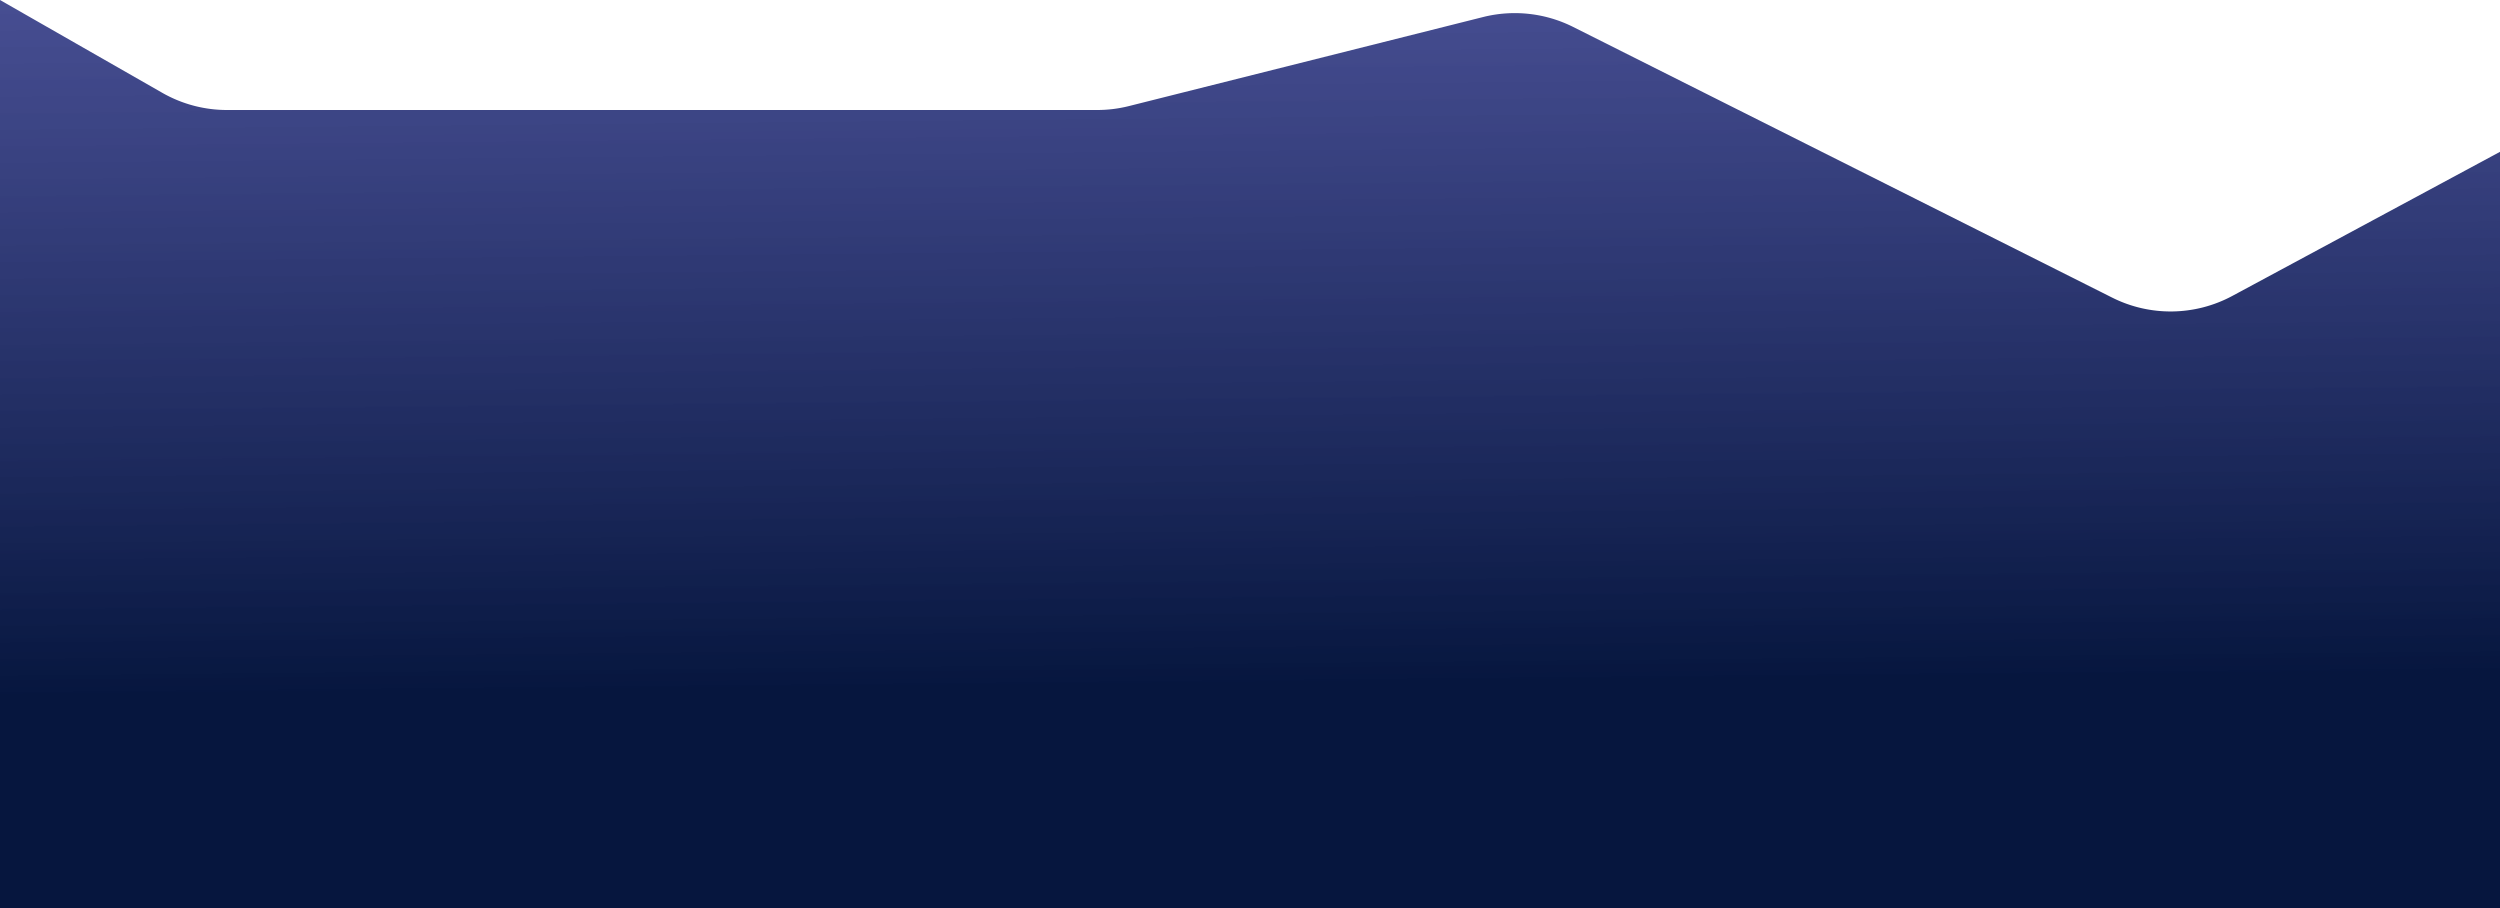
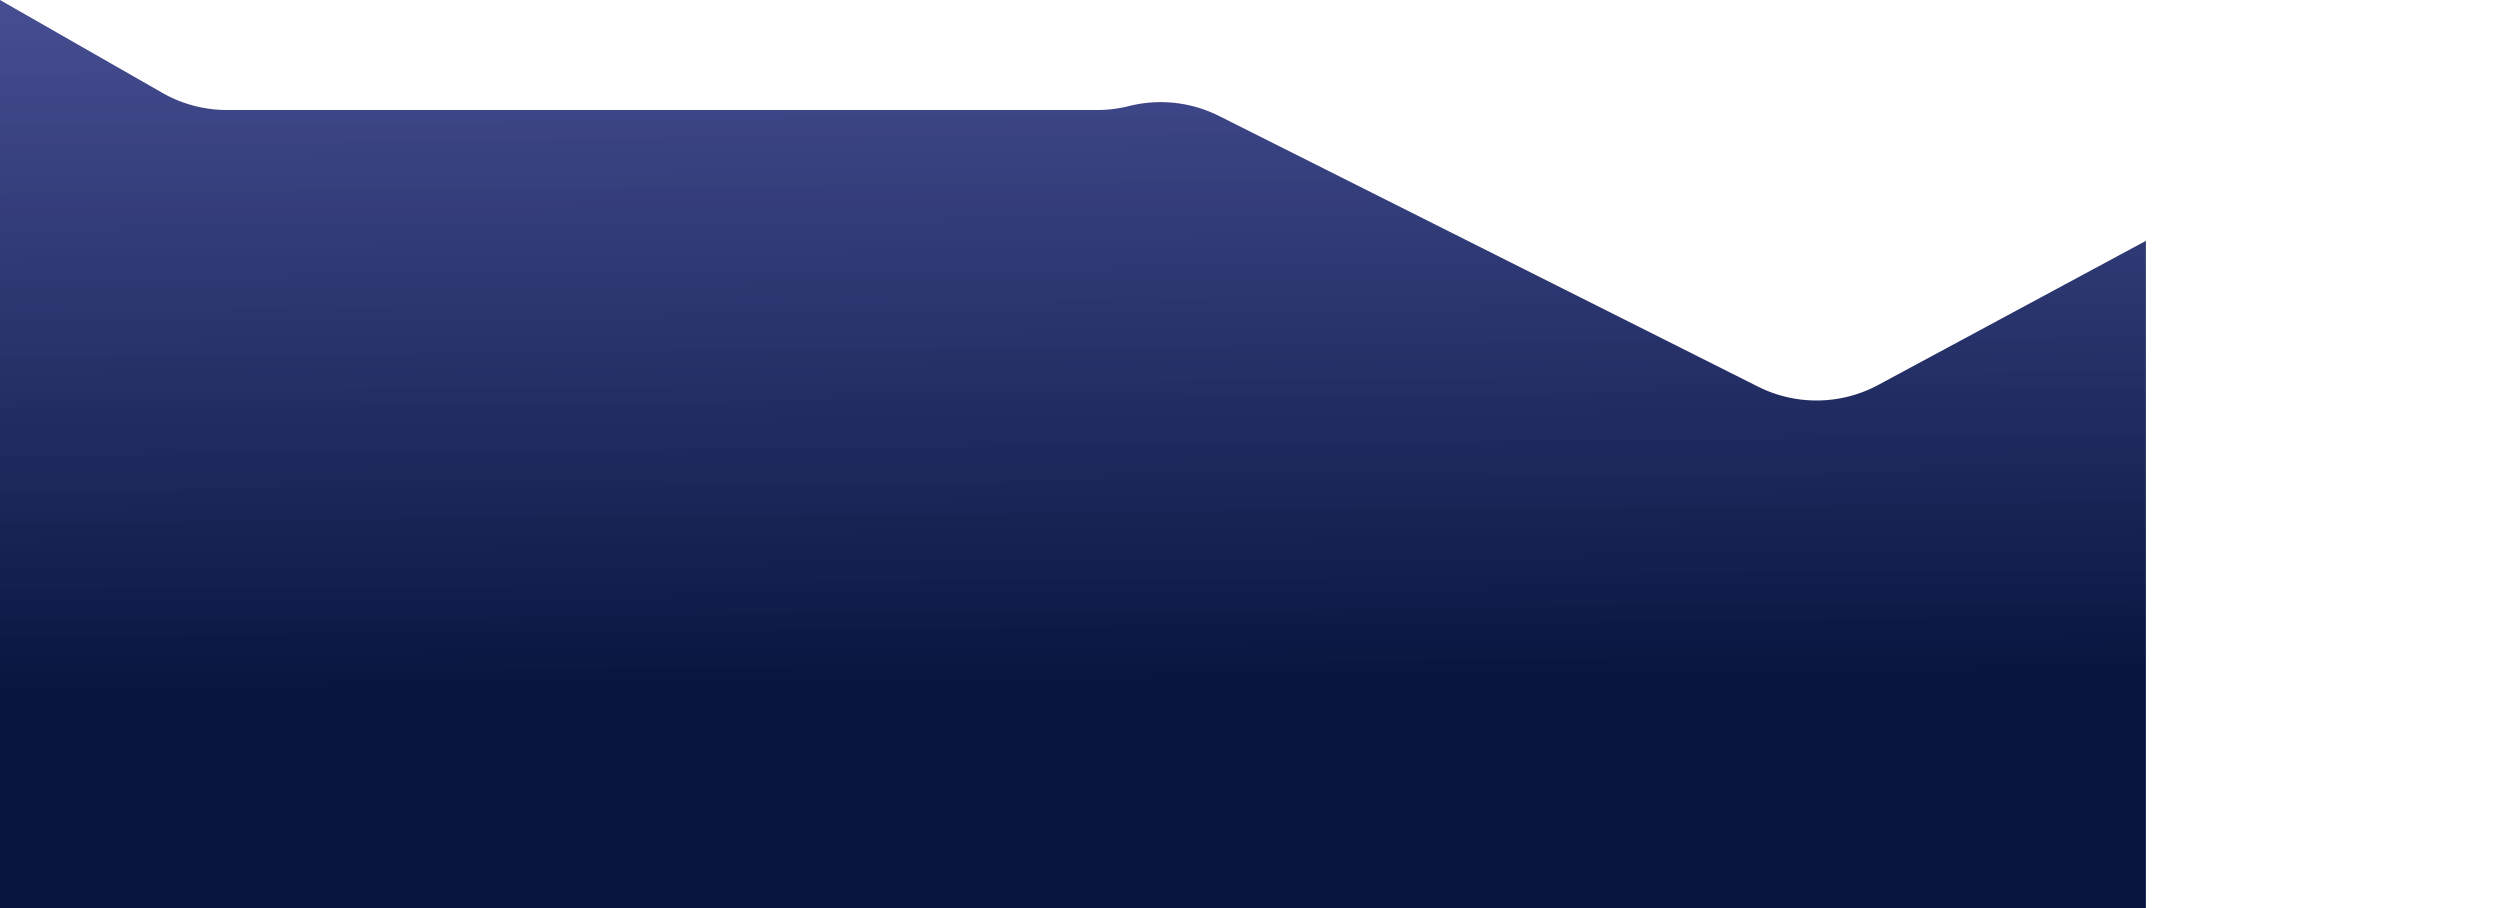
<svg xmlns="http://www.w3.org/2000/svg" width="1920" height="697.585" viewBox="0 0 1920 697.585">
  <defs>
    <linearGradient id="prefix__a" x1=".261" y1="-.163" x2=".286" y2=".763" gradientUnits="objectBoundingBox">
      <stop offset="0" stop-color="#282f89" stop-opacity=".8" />
      <stop offset="1" stop-color="#06163e" />
    </linearGradient>
  </defs>
-   <path class="prefix__a" fill-rule="evenodd" fill="url(#prefix__a)" d="M4191.171-664.576l124.629 71.282a99.991 99.991 0 0049.649 13.2h668.349a100.018 100.018 0 0024.382-3.017l271.953-68.37a99.994 99.994 0 0169.255 7.616l413.951 207.863a100 100 0 0092.275-1.314l205.561-110.66V33.009h-1920z" transform="translate(-4191.171 664.576)" />
+   <path class="prefix__a" fill-rule="evenodd" fill="url(#prefix__a)" d="M4191.171-664.576l124.629 71.282a99.991 99.991 0 0049.649 13.2h668.349a100.018 100.018 0 0024.382-3.017a99.994 99.994 0 0169.255 7.616l413.951 207.863a100 100 0 0092.275-1.314l205.561-110.66V33.009h-1920z" transform="translate(-4191.171 664.576)" />
</svg>